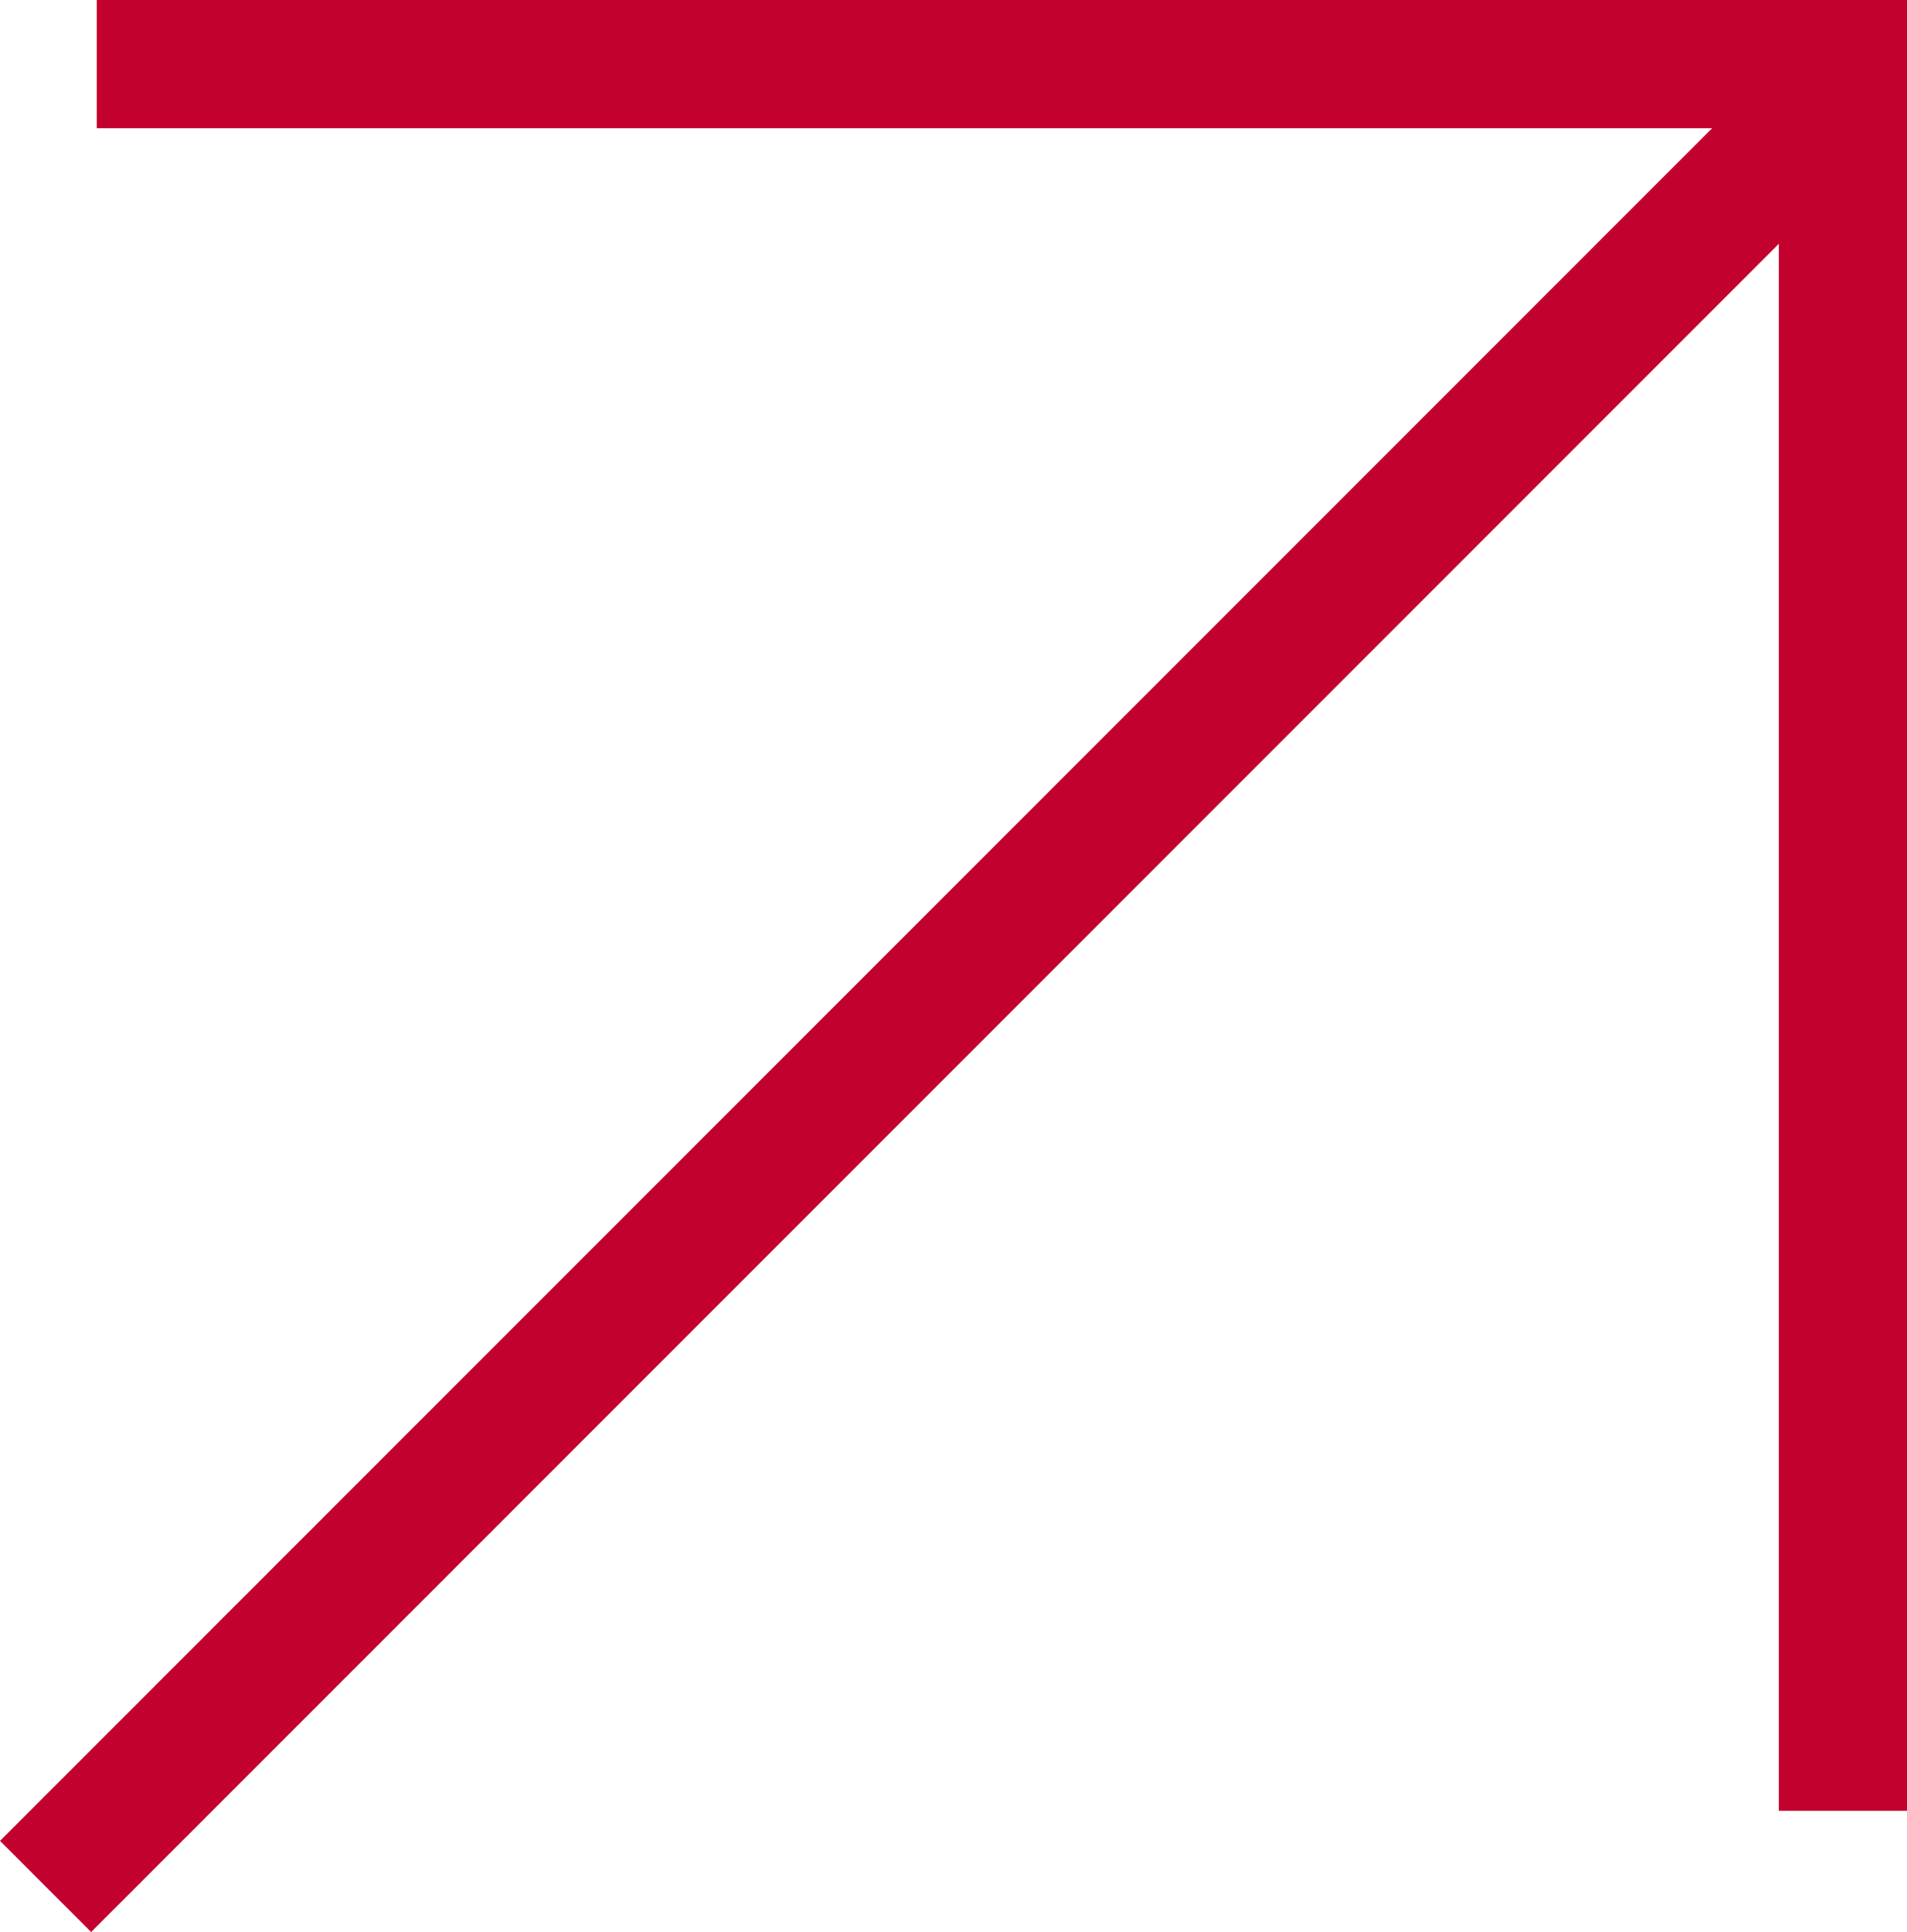
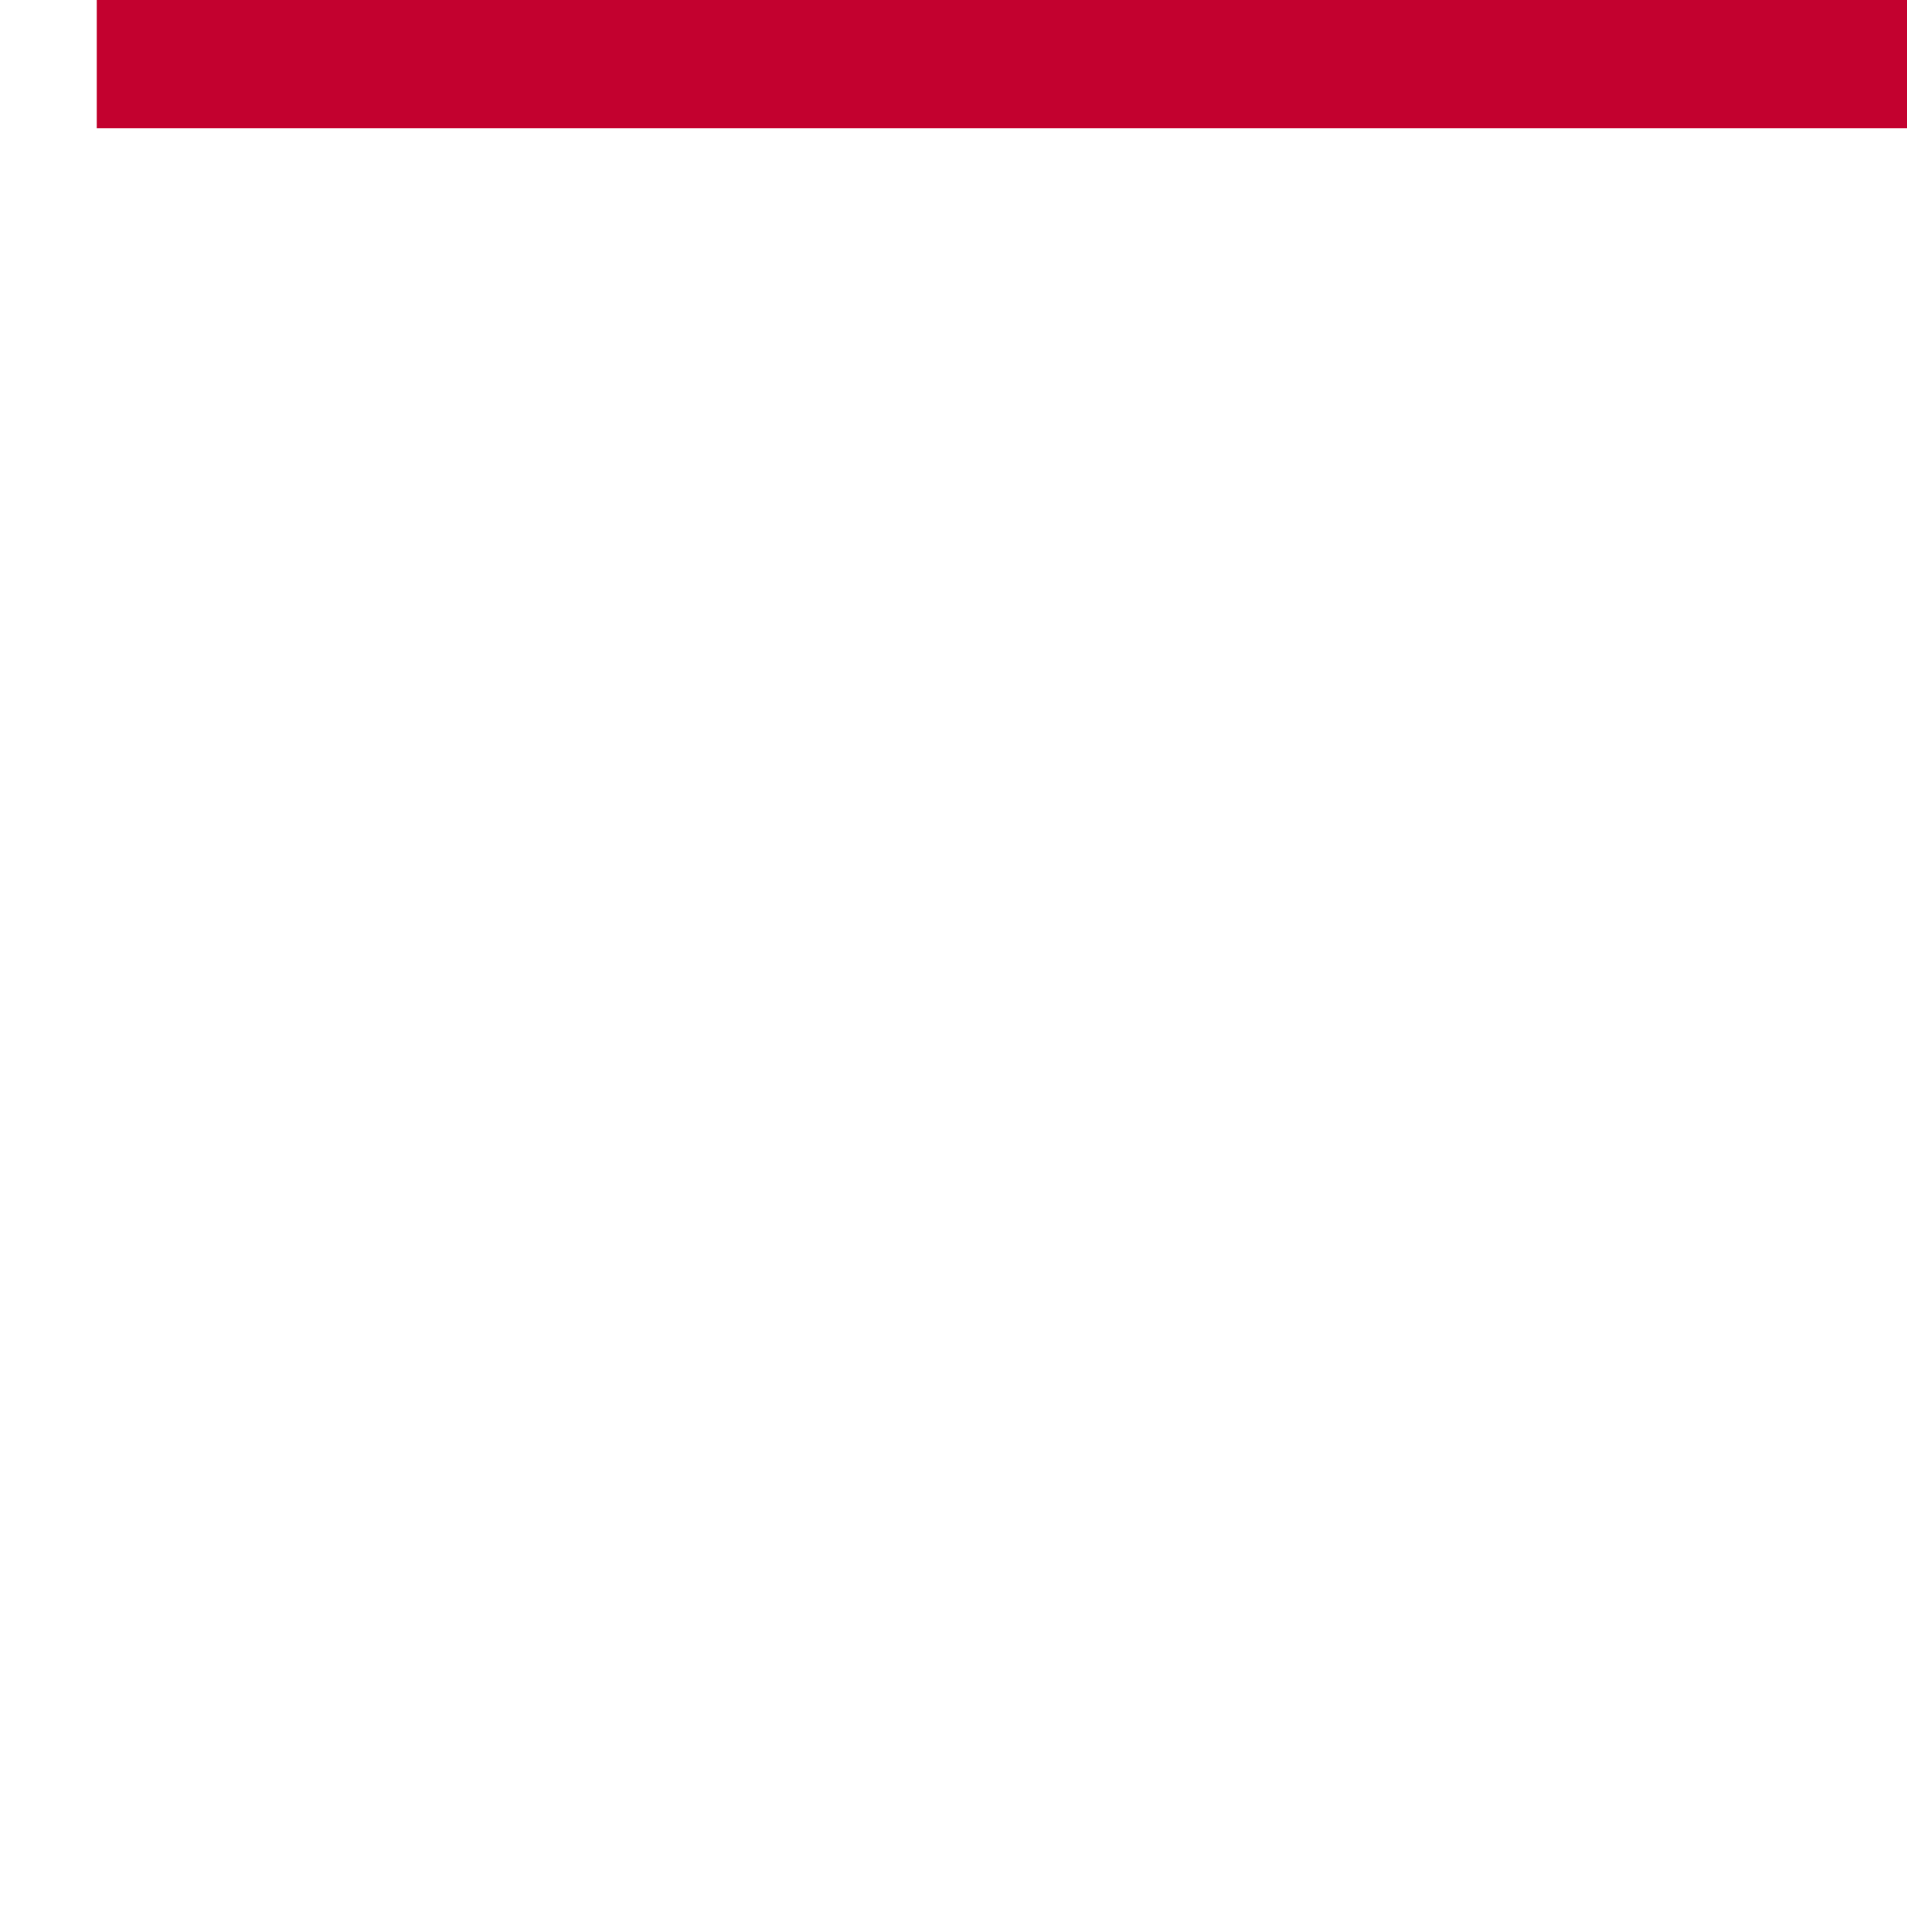
<svg xmlns="http://www.w3.org/2000/svg" width="44.403" height="44.972" viewBox="0 0 44.403 44.972">
  <g id="グループ_1671" data-name="グループ 1671" transform="translate(167.723 -1011.307) rotate(-45)">
-     <rect id="長方形_1806" data-name="長方形 1806" width="42.151" height="2.984" transform="translate(-834.217 655.597) rotate(-45)" fill="#c3012f" />
    <rect id="長方形_1807" data-name="長方形 1807" width="42.151" height="2.984" transform="translate(-832.107 598.097) rotate(45)" fill="#c3012f" />
-     <rect id="長方形_1808" data-name="長方形 1808" width="58" height="3" transform="translate(-864 626.804)" fill="#c3012f" />
  </g>
</svg>